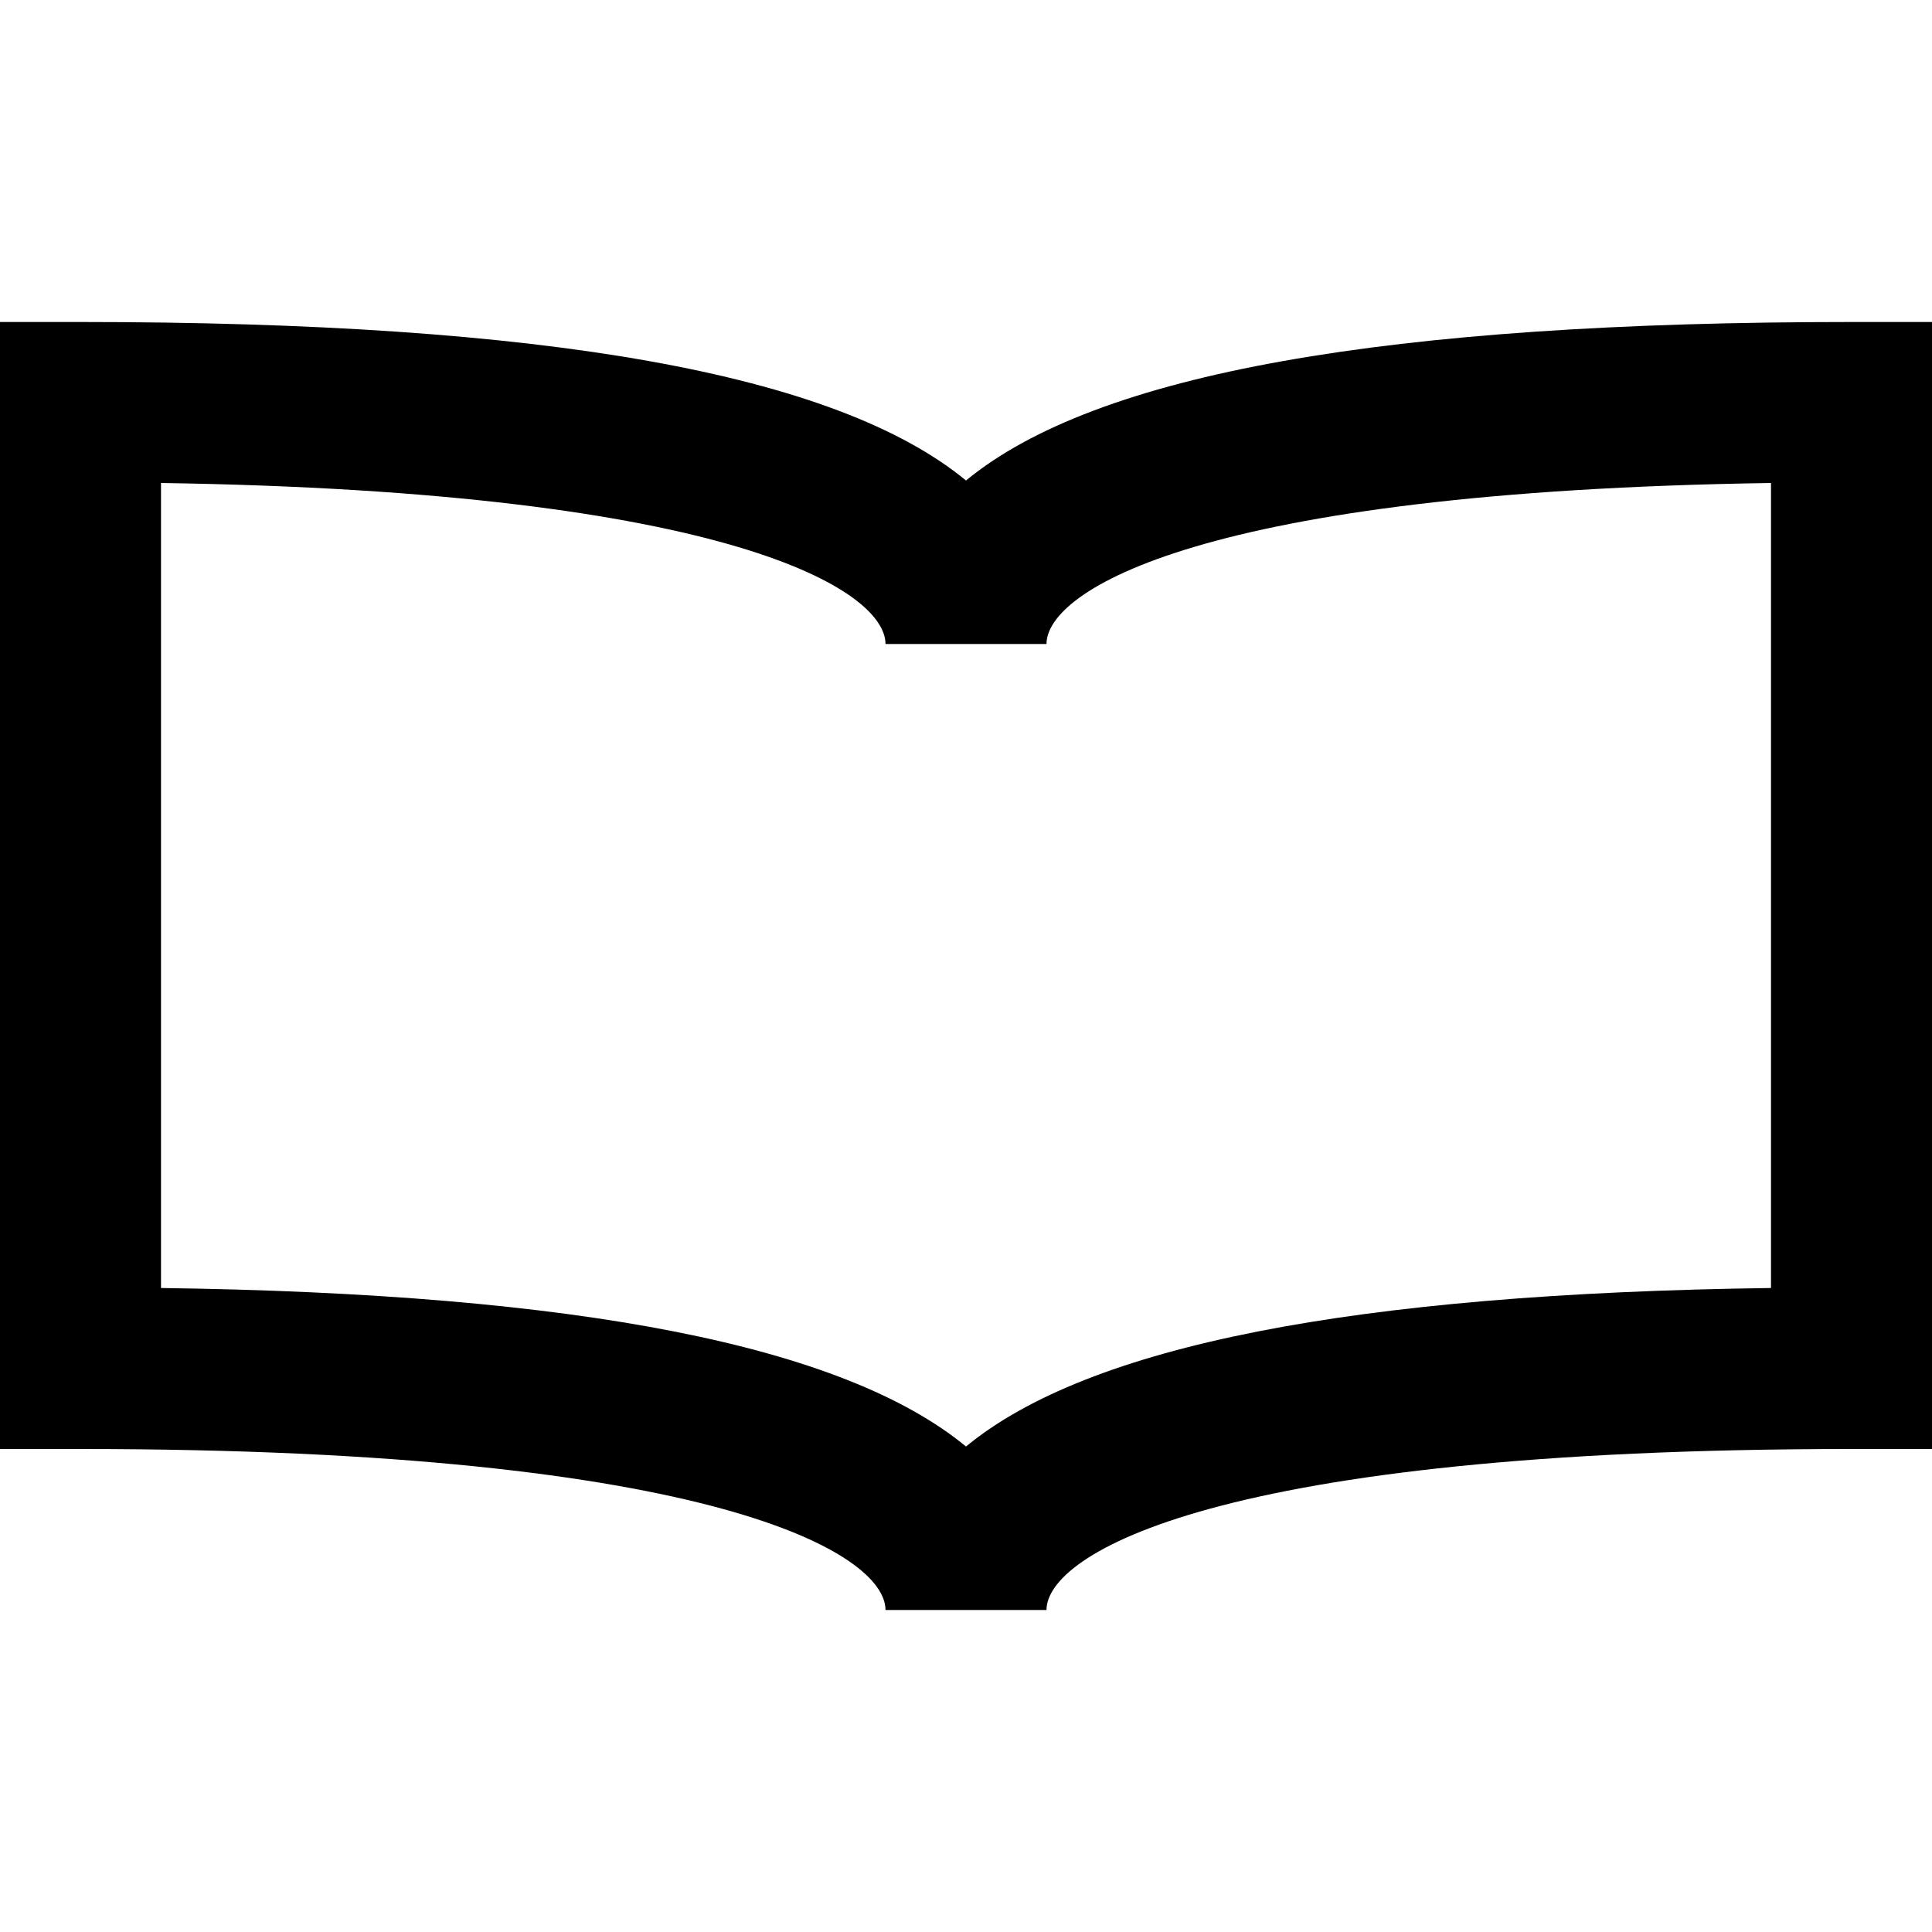
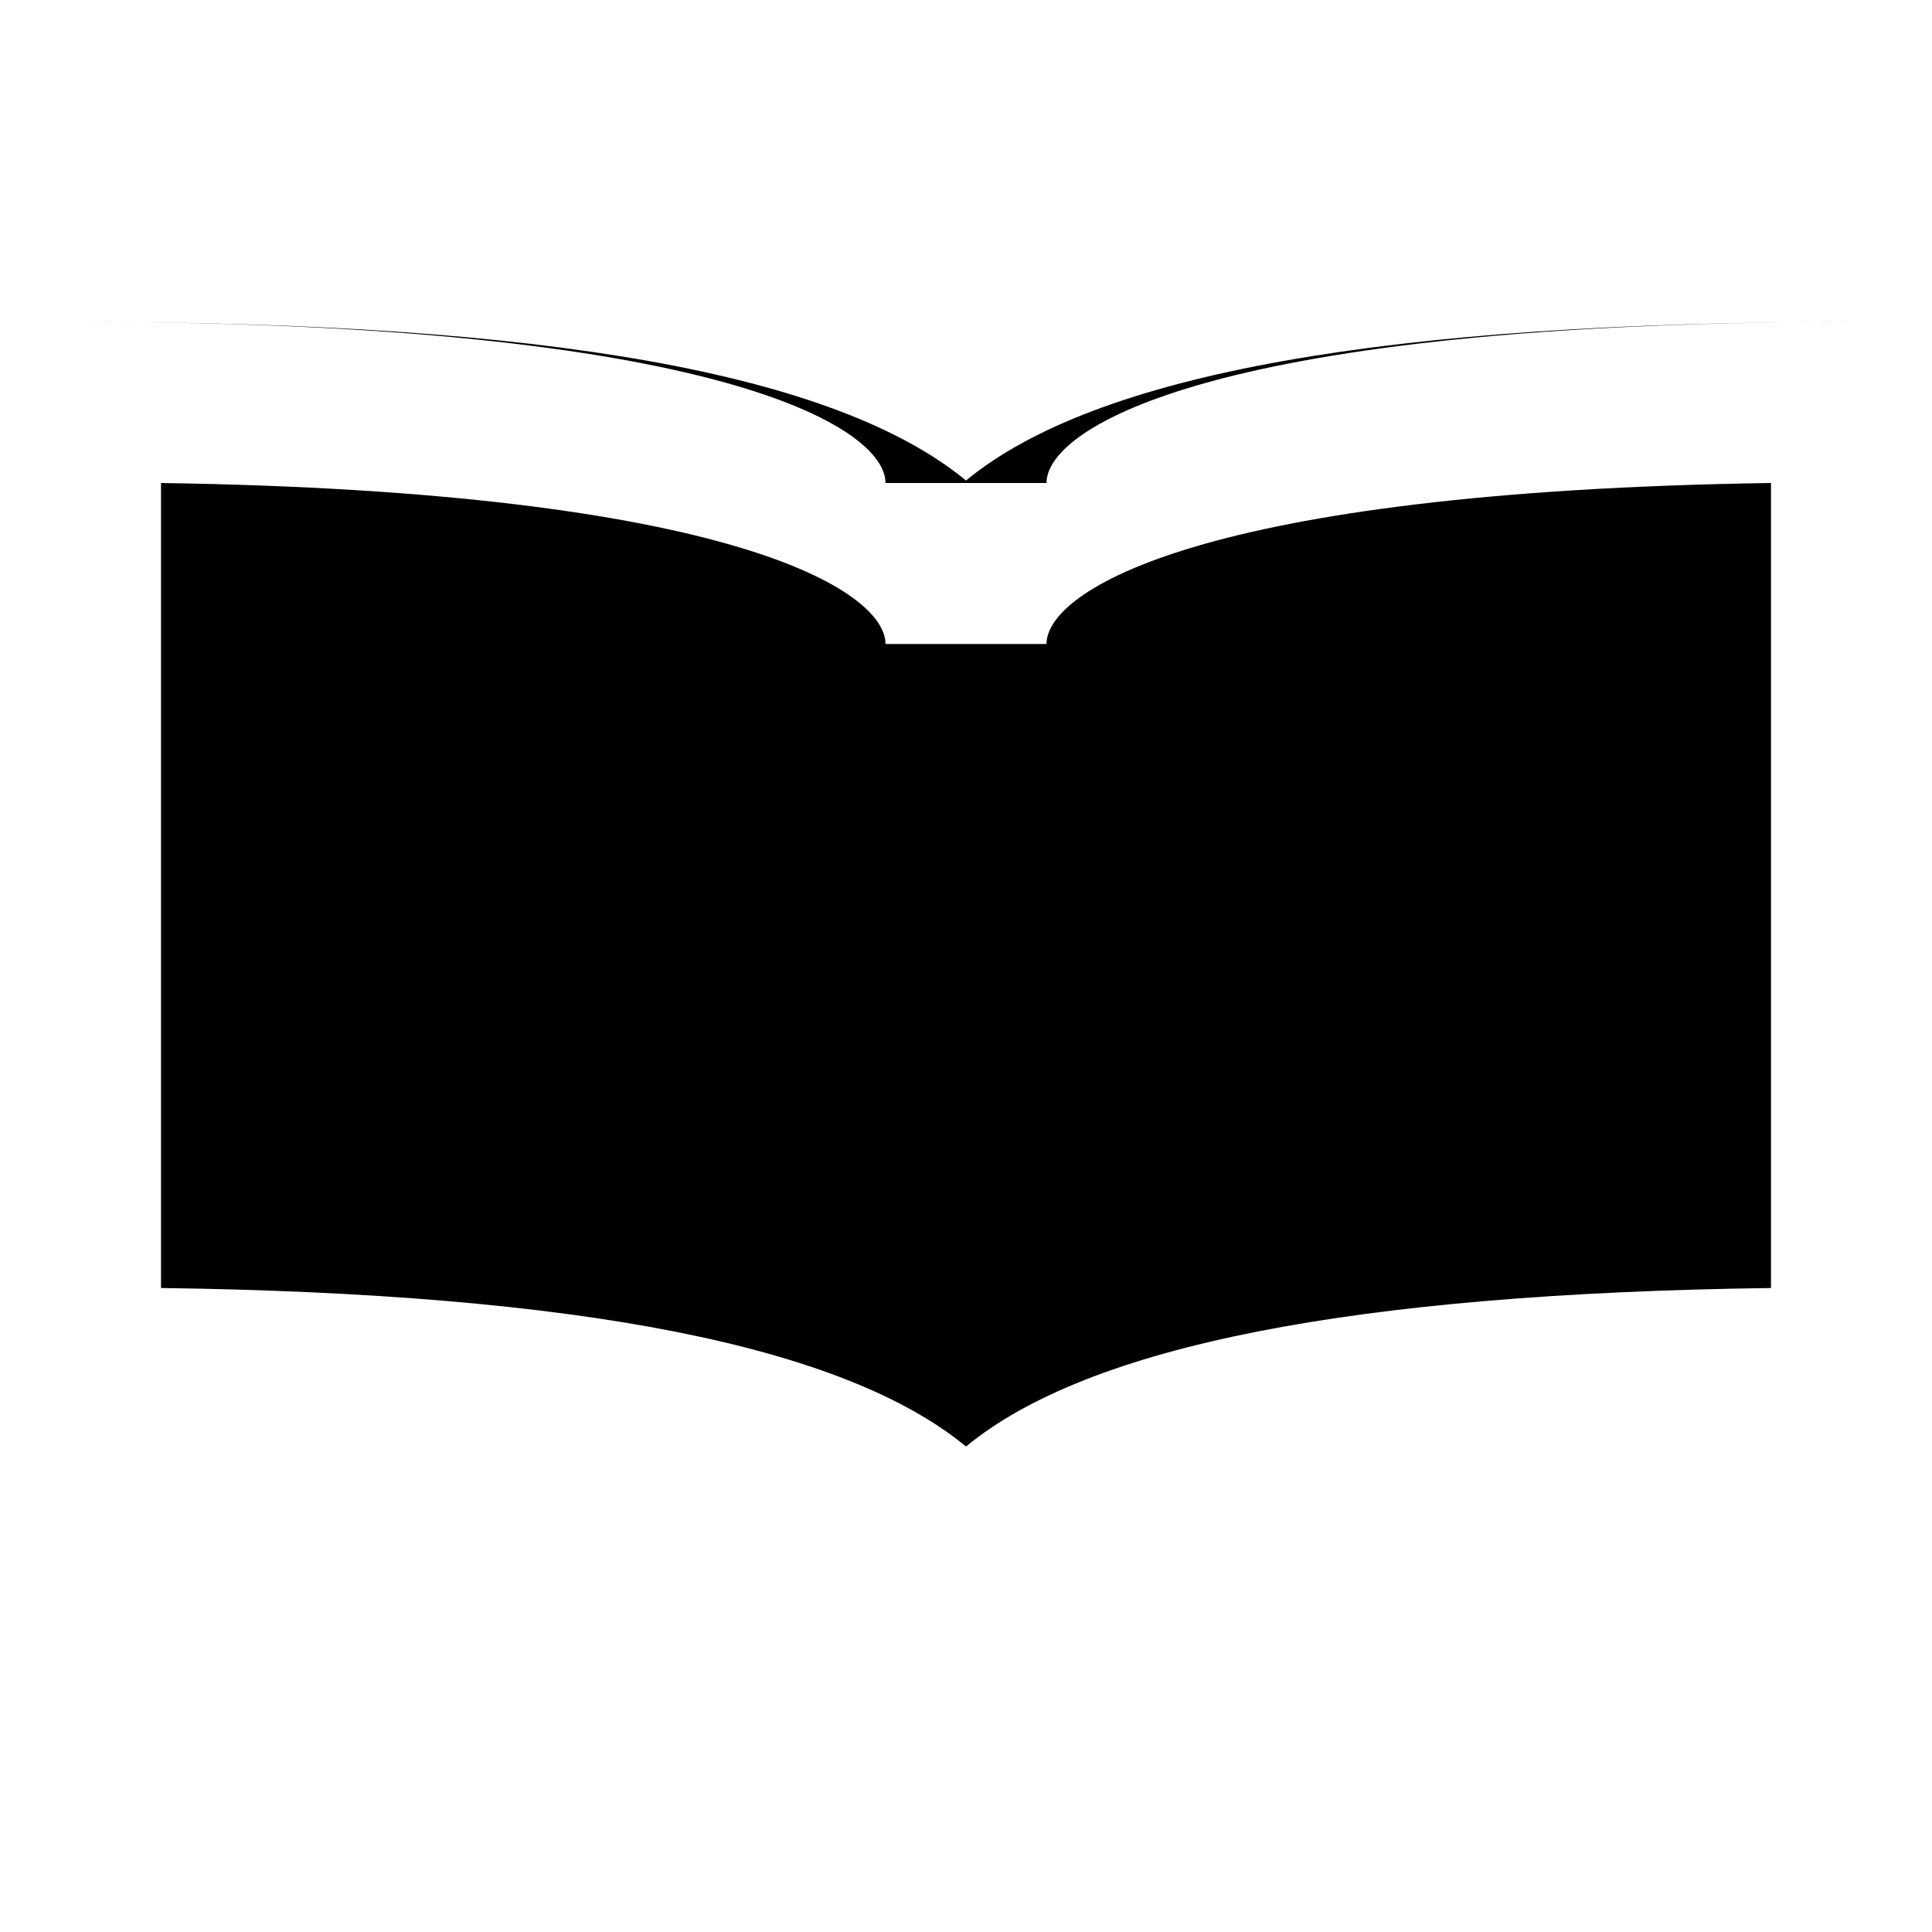
<svg xmlns="http://www.w3.org/2000/svg" viewBox="0 0 24 24">
-   <path d="M0 4v14h1c7.91 0 10 1.309 10 2h2c0-.691 2.09-2 10-2h1V4h-1c-5.777 0-9.383.637-11 1.969C10.383 4.637 6.777 4 1 4zm2 2c7.09.105 9 1.34 9 2h2c0-.66 1.91-1.895 9-2v10c-5.195.07-8.477.715-10 1.969C10.477 16.715 7.195 16.07 2 16z" />
+   <path d="M0 4h1c7.91 0 10 1.309 10 2h2c0-.691 2.09-2 10-2h1V4h-1c-5.777 0-9.383.637-11 1.969C10.383 4.637 6.777 4 1 4zm2 2c7.09.105 9 1.34 9 2h2c0-.66 1.91-1.895 9-2v10c-5.195.07-8.477.715-10 1.969C10.477 16.715 7.195 16.07 2 16z" />
</svg>